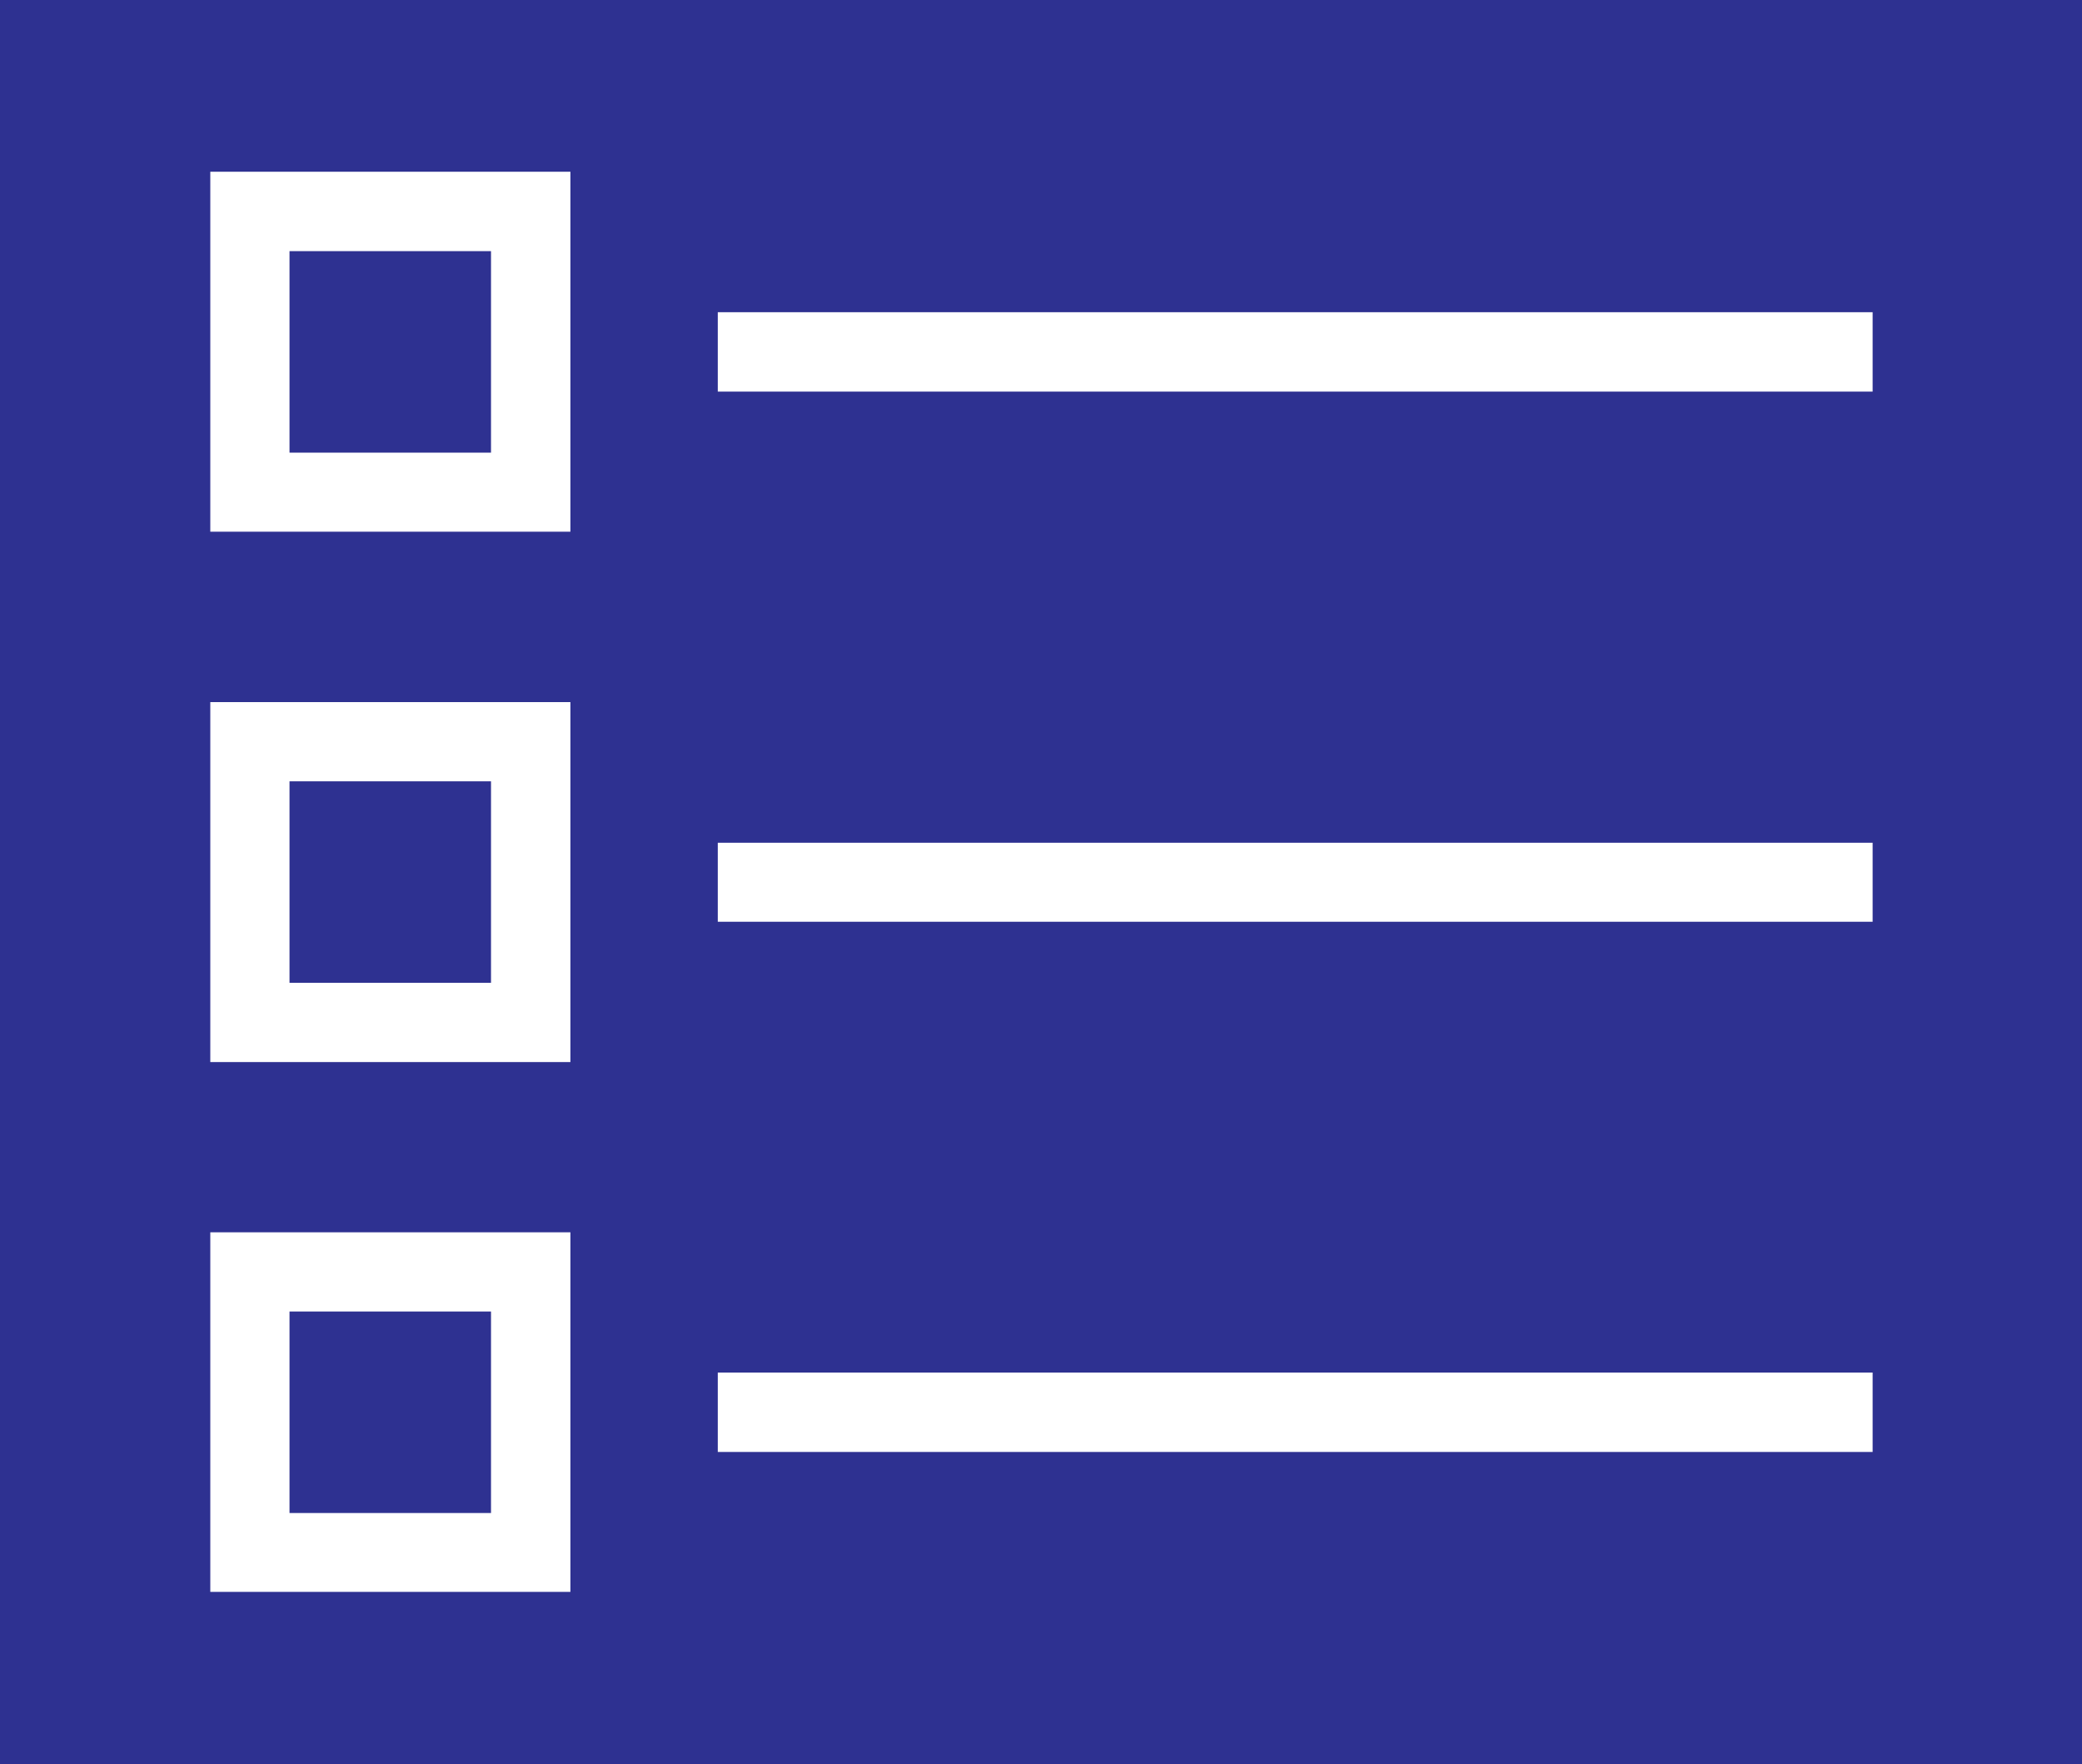
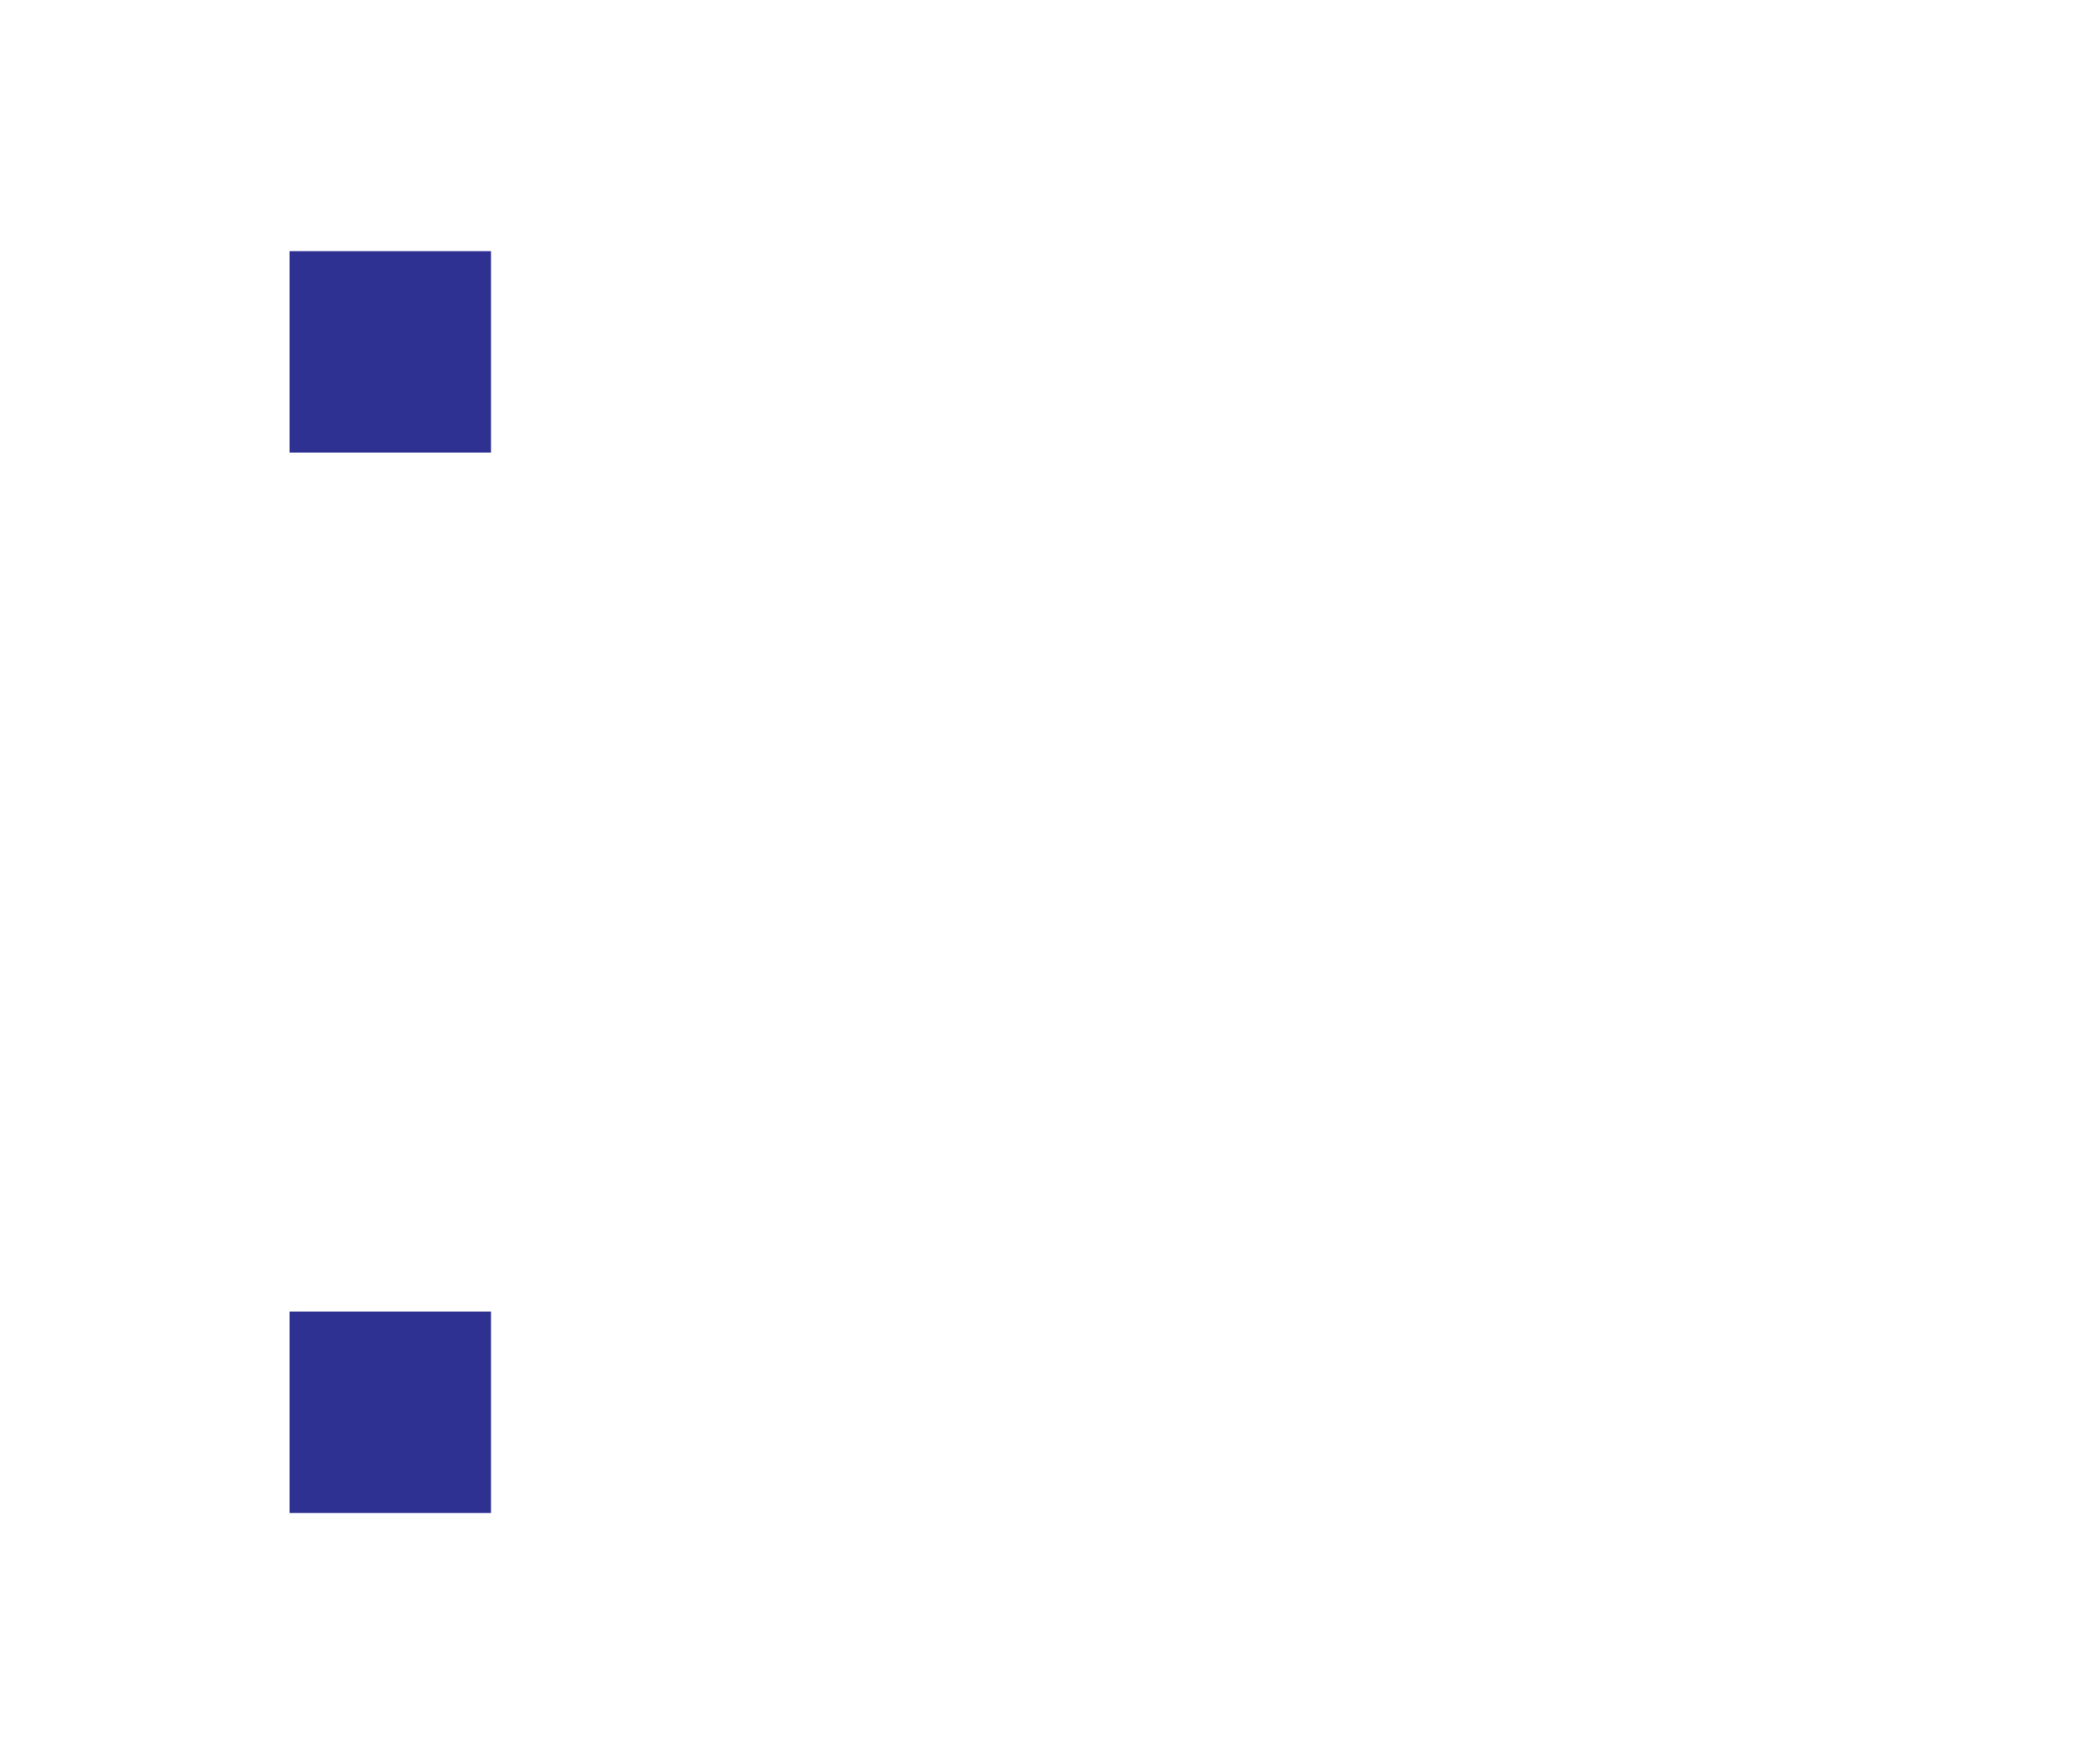
<svg xmlns="http://www.w3.org/2000/svg" id="Layer_3" data-name="Layer 3" viewBox="0 0 111.18 94.2">
  <defs>
    <style>.cls-1{fill:#2e3191;}</style>
  </defs>
-   <rect class="cls-1" x="15.46" y="41.72" width="10.76" height="10.76" />
  <rect class="cls-1" x="15.46" y="13.41" width="10.76" height="10.76" />
  <rect class="cls-1" x="15.46" y="70.03" width="10.76" height="10.76" />
-   <path class="cls-1" d="M0,0V94.2H111.18V0ZM30.46,82.9V85H11.23V65.8H30.46Zm0-28.31v2.12H11.23V37.49H30.46Zm0-28.31v2.11H11.23V9.17H30.46ZM100,77.53H38.33V73.29H100Zm0-28.31H38.33V45H100Zm0-28.31H38.33V16.67H100Z" />
</svg>